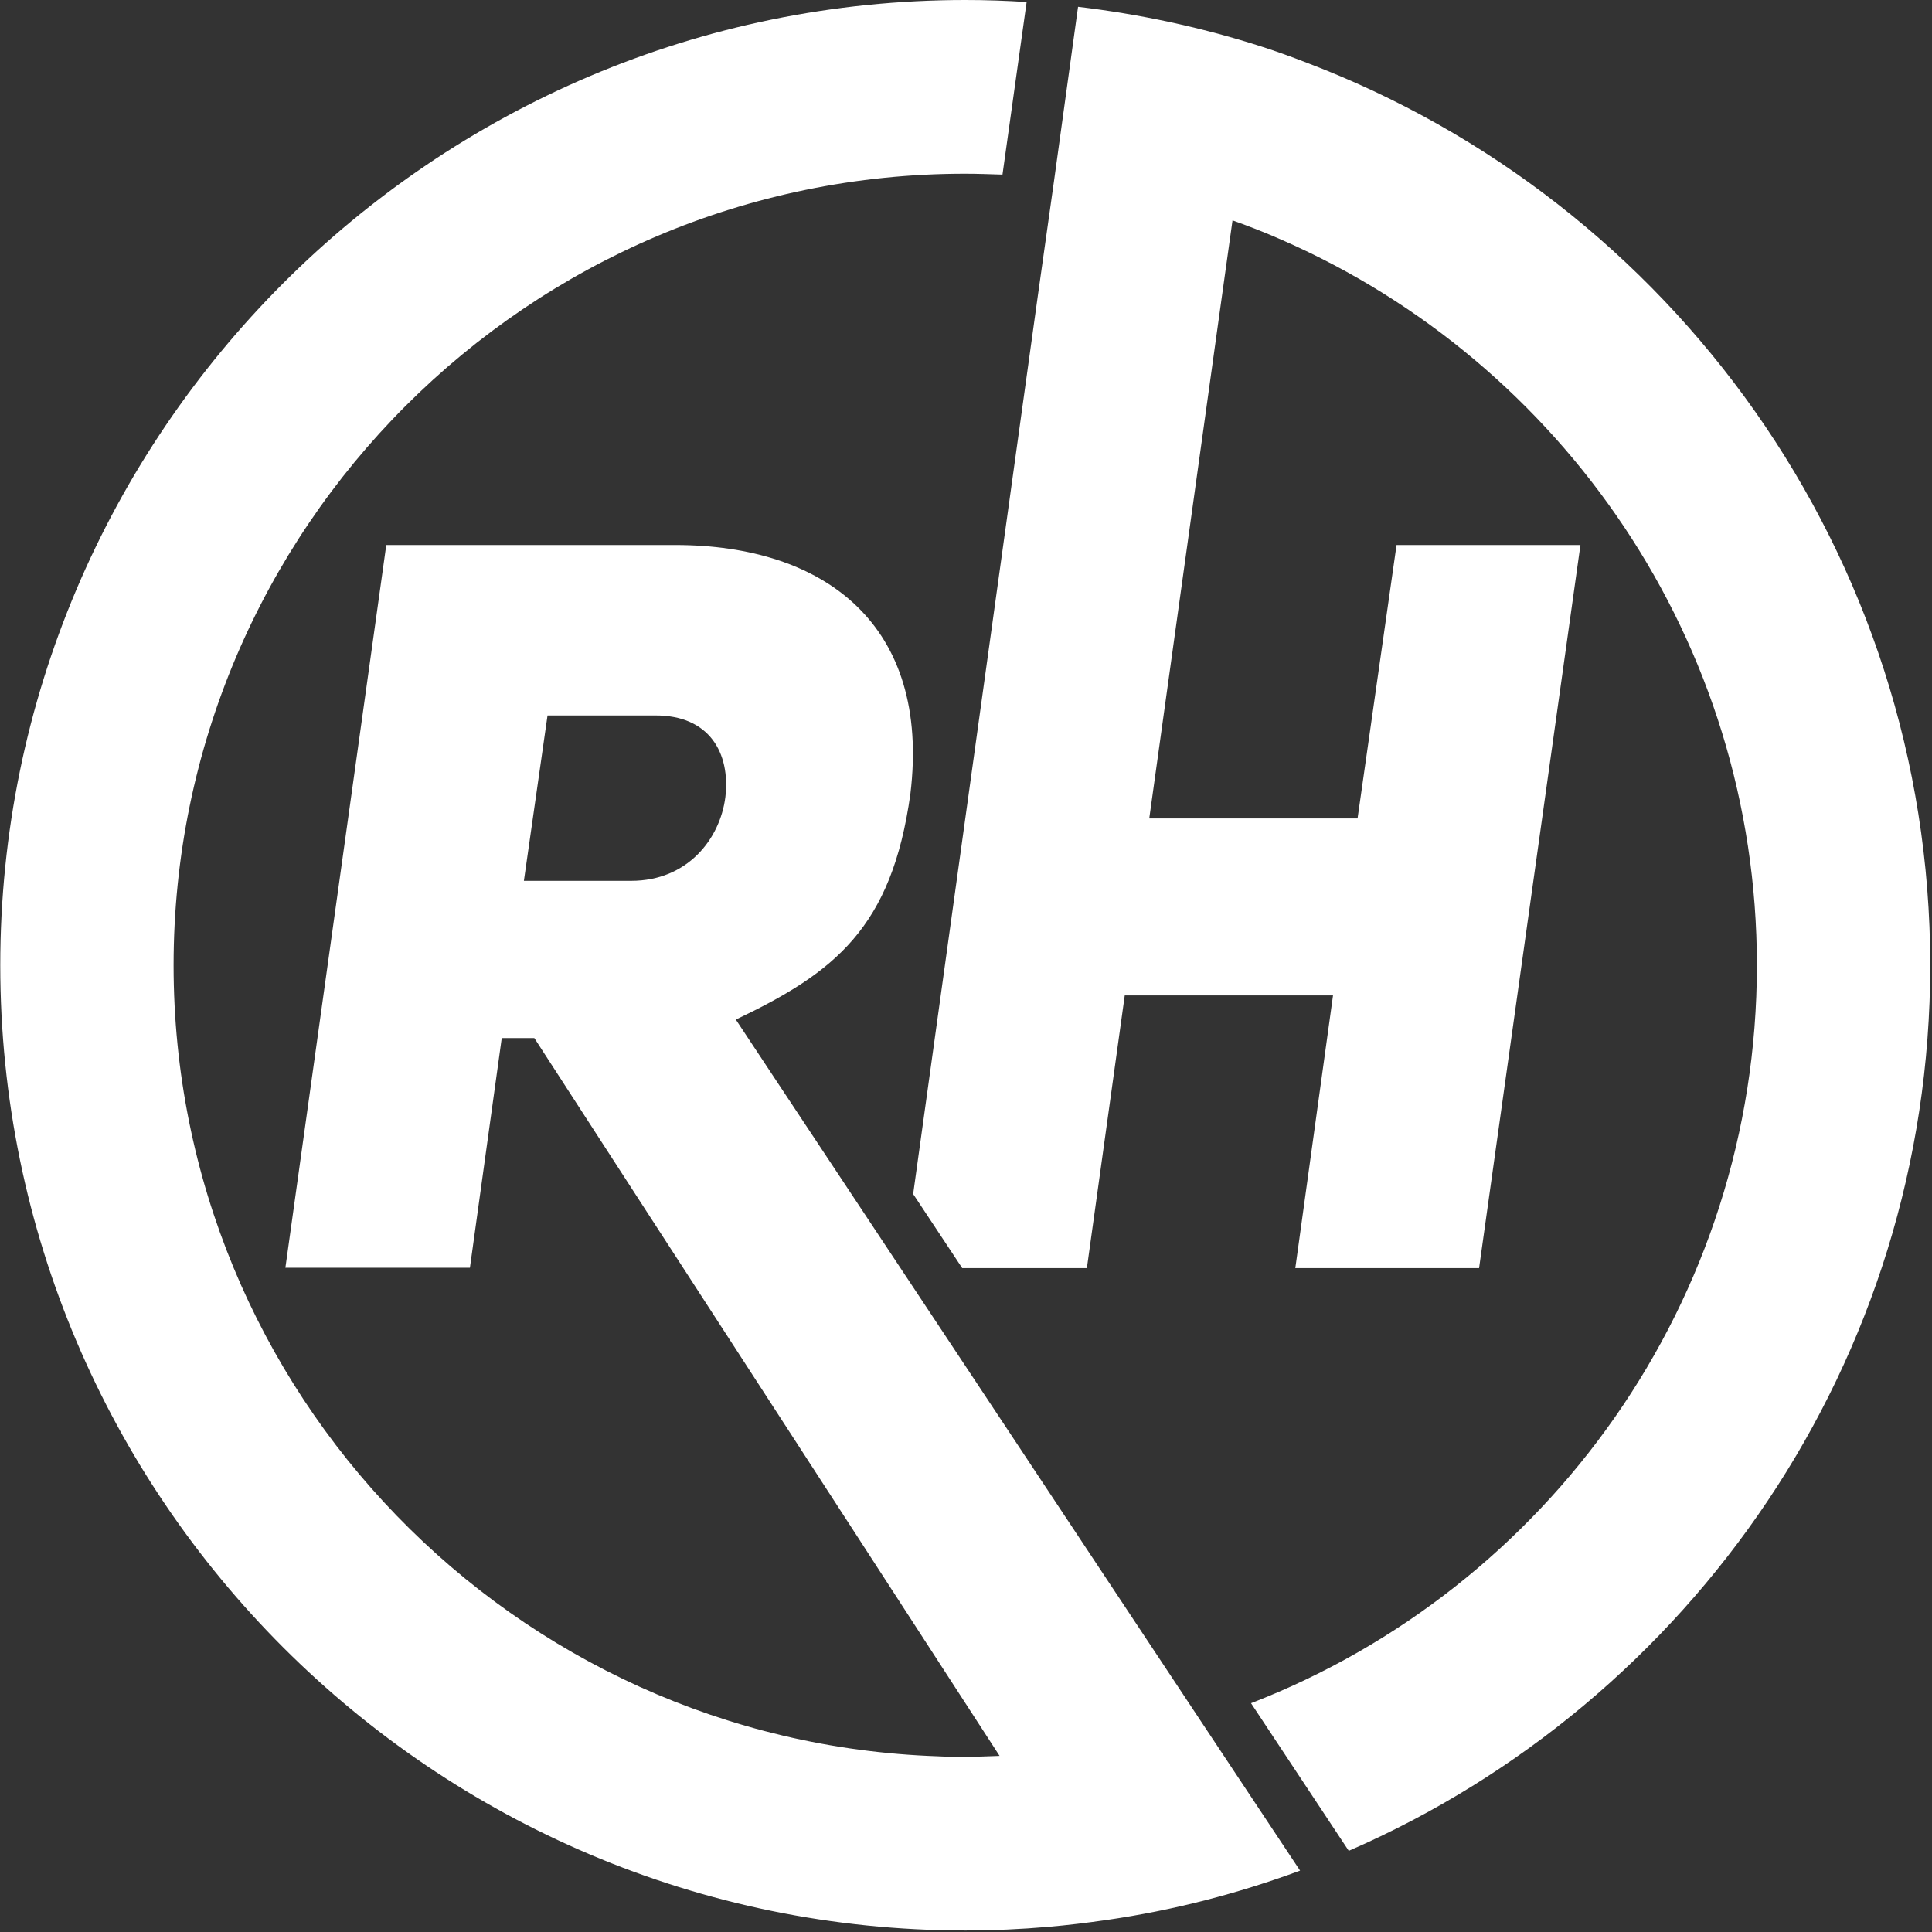
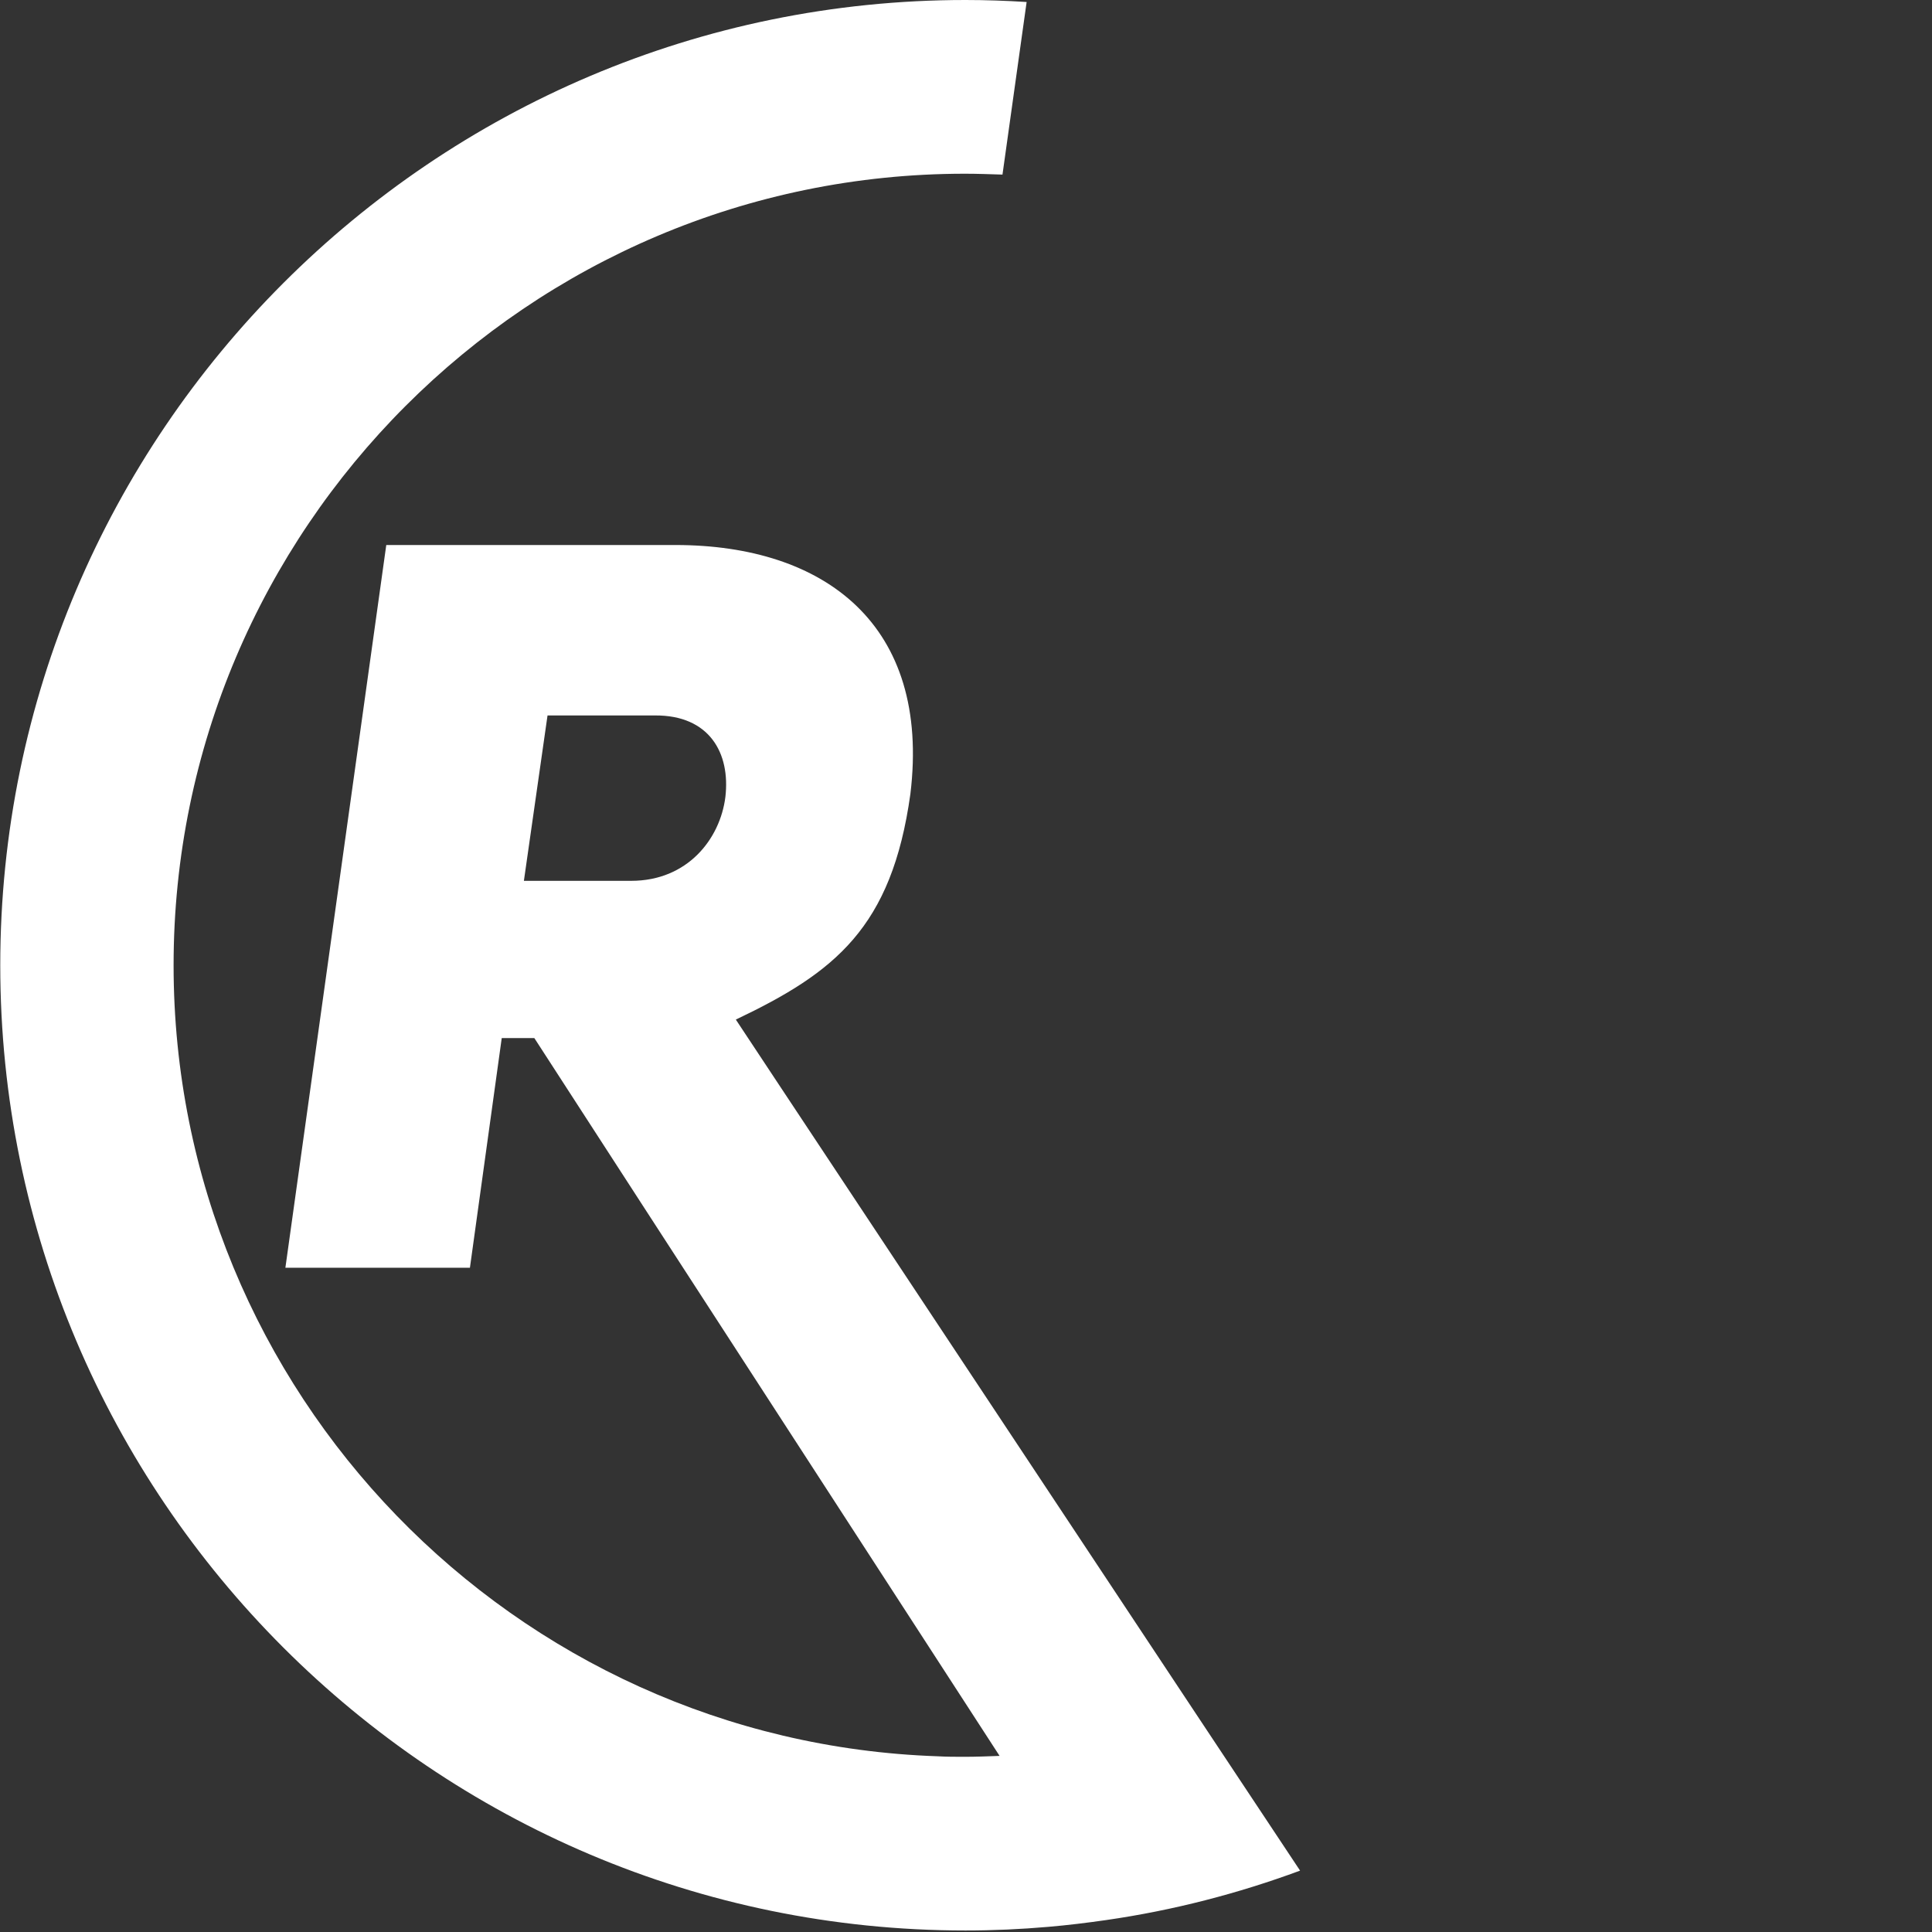
<svg xmlns="http://www.w3.org/2000/svg" width="80" zoomAndPan="magnify" viewBox="0 0 60 60" height="80" preserveAspectRatio="xMidYMid meet" version="1.2">
  <rect x="0" y="0" width="60" height="60" fill="#333333" stroke="none" />
  <g id="996d0f7b75">
    <path style=" stroke:none;fill-rule:nonzero;fill:#ffffff;fill-opacity:1;" d="M 37.289 53.445 L 24.199 33.699 L 22.852 31.664 C 25.922 30.203 27.695 28.816 28.273 24.656 C 28.91 19.398 25.609 16.926 20.977 16.926 L 11.996 16.926 L 8.863 39.371 L 14.594 39.371 L 15.582 32.238 L 16.594 32.238 L 20.039 37.559 L 31.043 54.531 C 30.695 54.543 30.332 54.559 29.969 54.559 C 29.684 54.559 29.395 54.559 29.121 54.543 C 15.957 54.094 5.391 43.254 5.391 29.977 C 5.391 16.426 16.418 5.395 29.969 5.395 C 30.359 5.395 30.746 5.41 31.133 5.422 L 31.883 0.062 C 31.258 0.023 30.621 0 29.984 0 C 13.457 0 0.008 13.453 0.008 29.977 C 0.008 46.512 13.457 59.953 29.984 59.953 C 30.844 59.953 31.707 59.914 32.555 59.84 C 33.156 59.789 33.754 59.715 34.355 59.629 C 36.441 59.328 38.453 58.805 40.375 58.094 Z M 22.527 24.754 C 22.363 26.055 21.352 27.355 19.602 27.355 L 16.27 27.355 L 17.004 22.219 L 20.34 22.219 C 22.027 22.207 22.688 23.383 22.527 24.754 Z M 22.527 24.754 " />
-     <path style=" stroke:none;fill-rule:nonzero;fill:#ffffff;fill-opacity:1;" d="M 59.945 29.977 C 59.945 42.281 52.504 52.859 41.887 57.48 L 38.852 52.895 C 48.043 49.336 54.562 40.406 54.562 29.977 C 54.562 19.922 48.492 11.254 39.824 7.457 C 39.312 7.23 38.801 7.031 38.277 6.844 L 37.926 9.355 L 35.691 25.418 L 42.16 25.418 L 43.371 16.926 L 49.082 16.926 L 45.934 39.383 L 40.227 39.383 L 41.398 30.914 L 34.93 30.914 L 33.754 39.383 L 29.883 39.383 L 28.359 37.082 L 32.23 9.191 L 32.742 5.559 L 33.48 0.211 C 35.391 0.438 37.238 0.836 39.027 1.398 C 39.551 1.562 40.074 1.75 40.586 1.949 C 51.891 6.246 59.945 17.188 59.945 29.977 Z M 59.945 29.977 " />
  </g>
</svg>